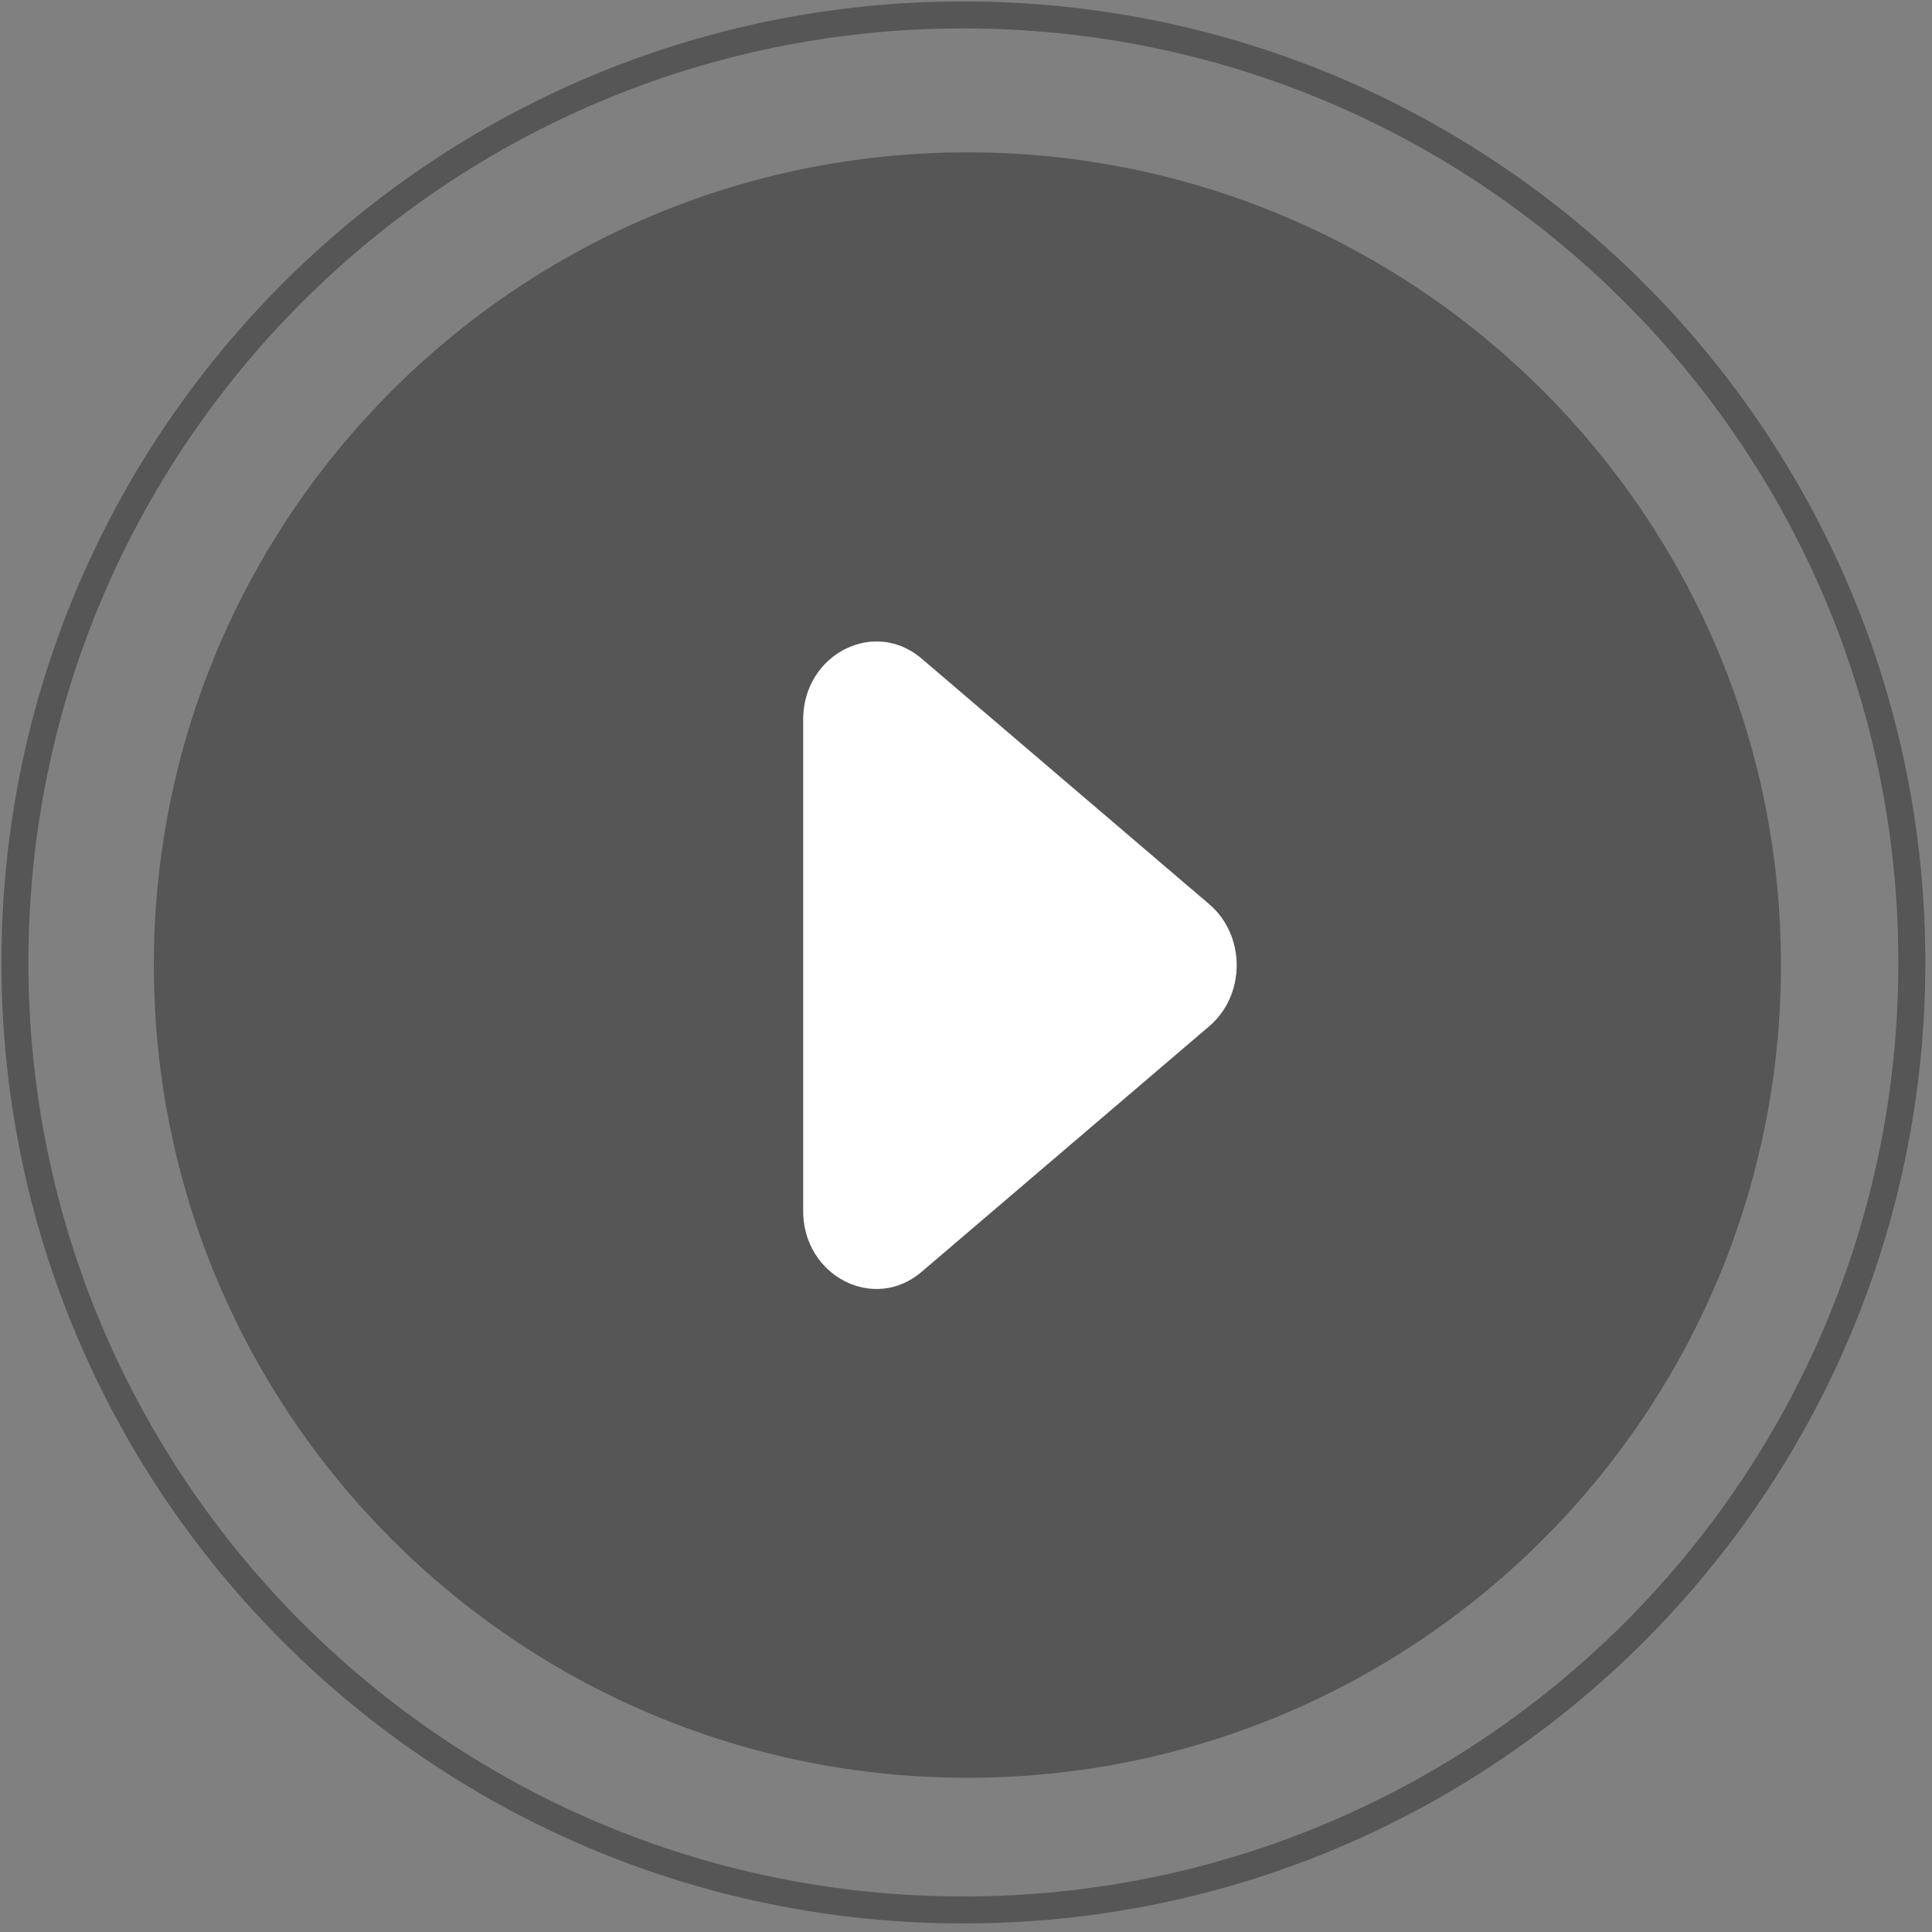
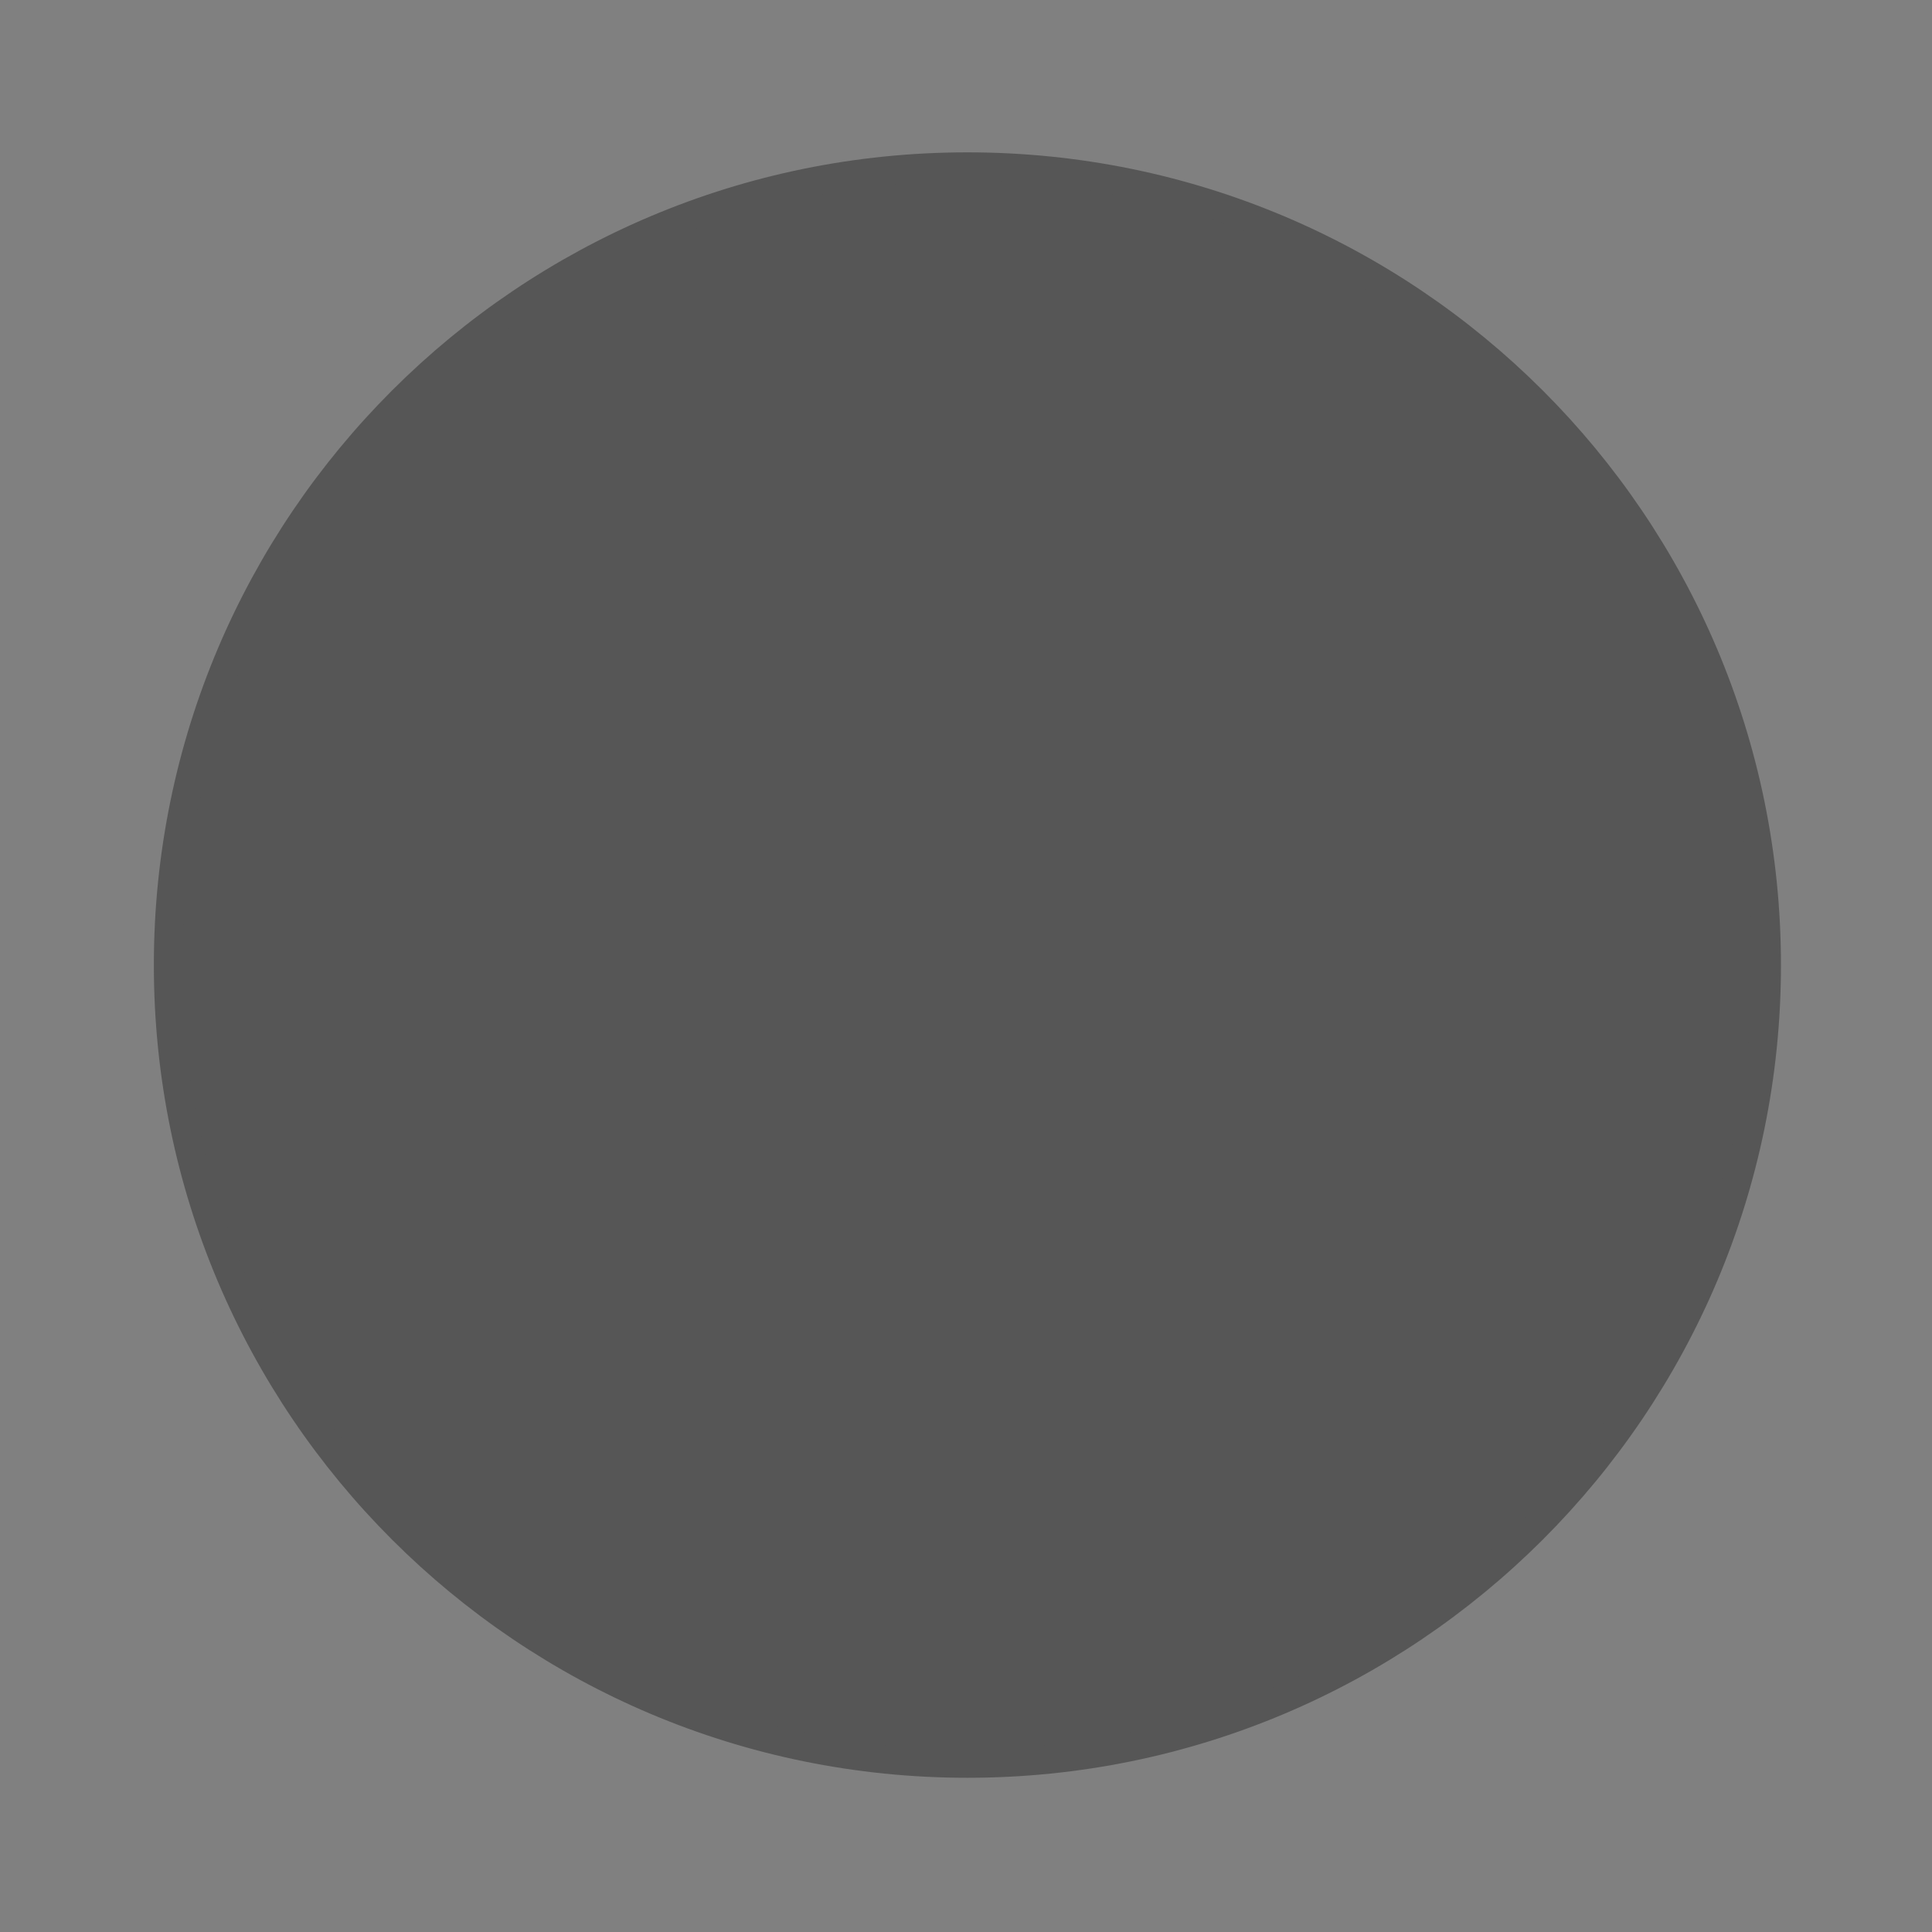
<svg xmlns="http://www.w3.org/2000/svg" width="68" height="68" viewBox="0 0 68 68" fill="none">
  <rect x="0" y="0" width="68" height="68" fill="#808080" stroke="none" />
-   <path d="M33.908 0.525C52.345 0.525 67.291 15.456 67.291 33.875C67.291 52.293 52.345 67.224 33.908 67.224C15.472 67.224 0.526 52.293 0.525 33.875C0.525 15.456 15.472 0.525 33.908 0.525Z" stroke="#565656" stroke-width="0.95" stroke-miterlimit="16" />
  <path fill-rule="evenodd" clip-rule="evenodd" d="M34.05 5.862C49.588 5.862 62.184 18.445 62.184 33.967C62.184 49.489 49.588 62.072 34.05 62.072C18.511 62.072 5.915 49.489 5.915 33.967C5.915 18.445 18.511 5.862 34.05 5.862Z" fill="#565656" stroke="#565656" />
-   <path d="M42.885 31.444C44.408 32.744 44.408 35.201 42.885 36.501L32.767 45.141C30.759 46.856 27.769 45.343 27.769 42.612V25.333C27.769 22.602 30.759 21.09 32.767 22.804L42.885 31.444Z" fill="white" stroke="#565656" />
</svg>